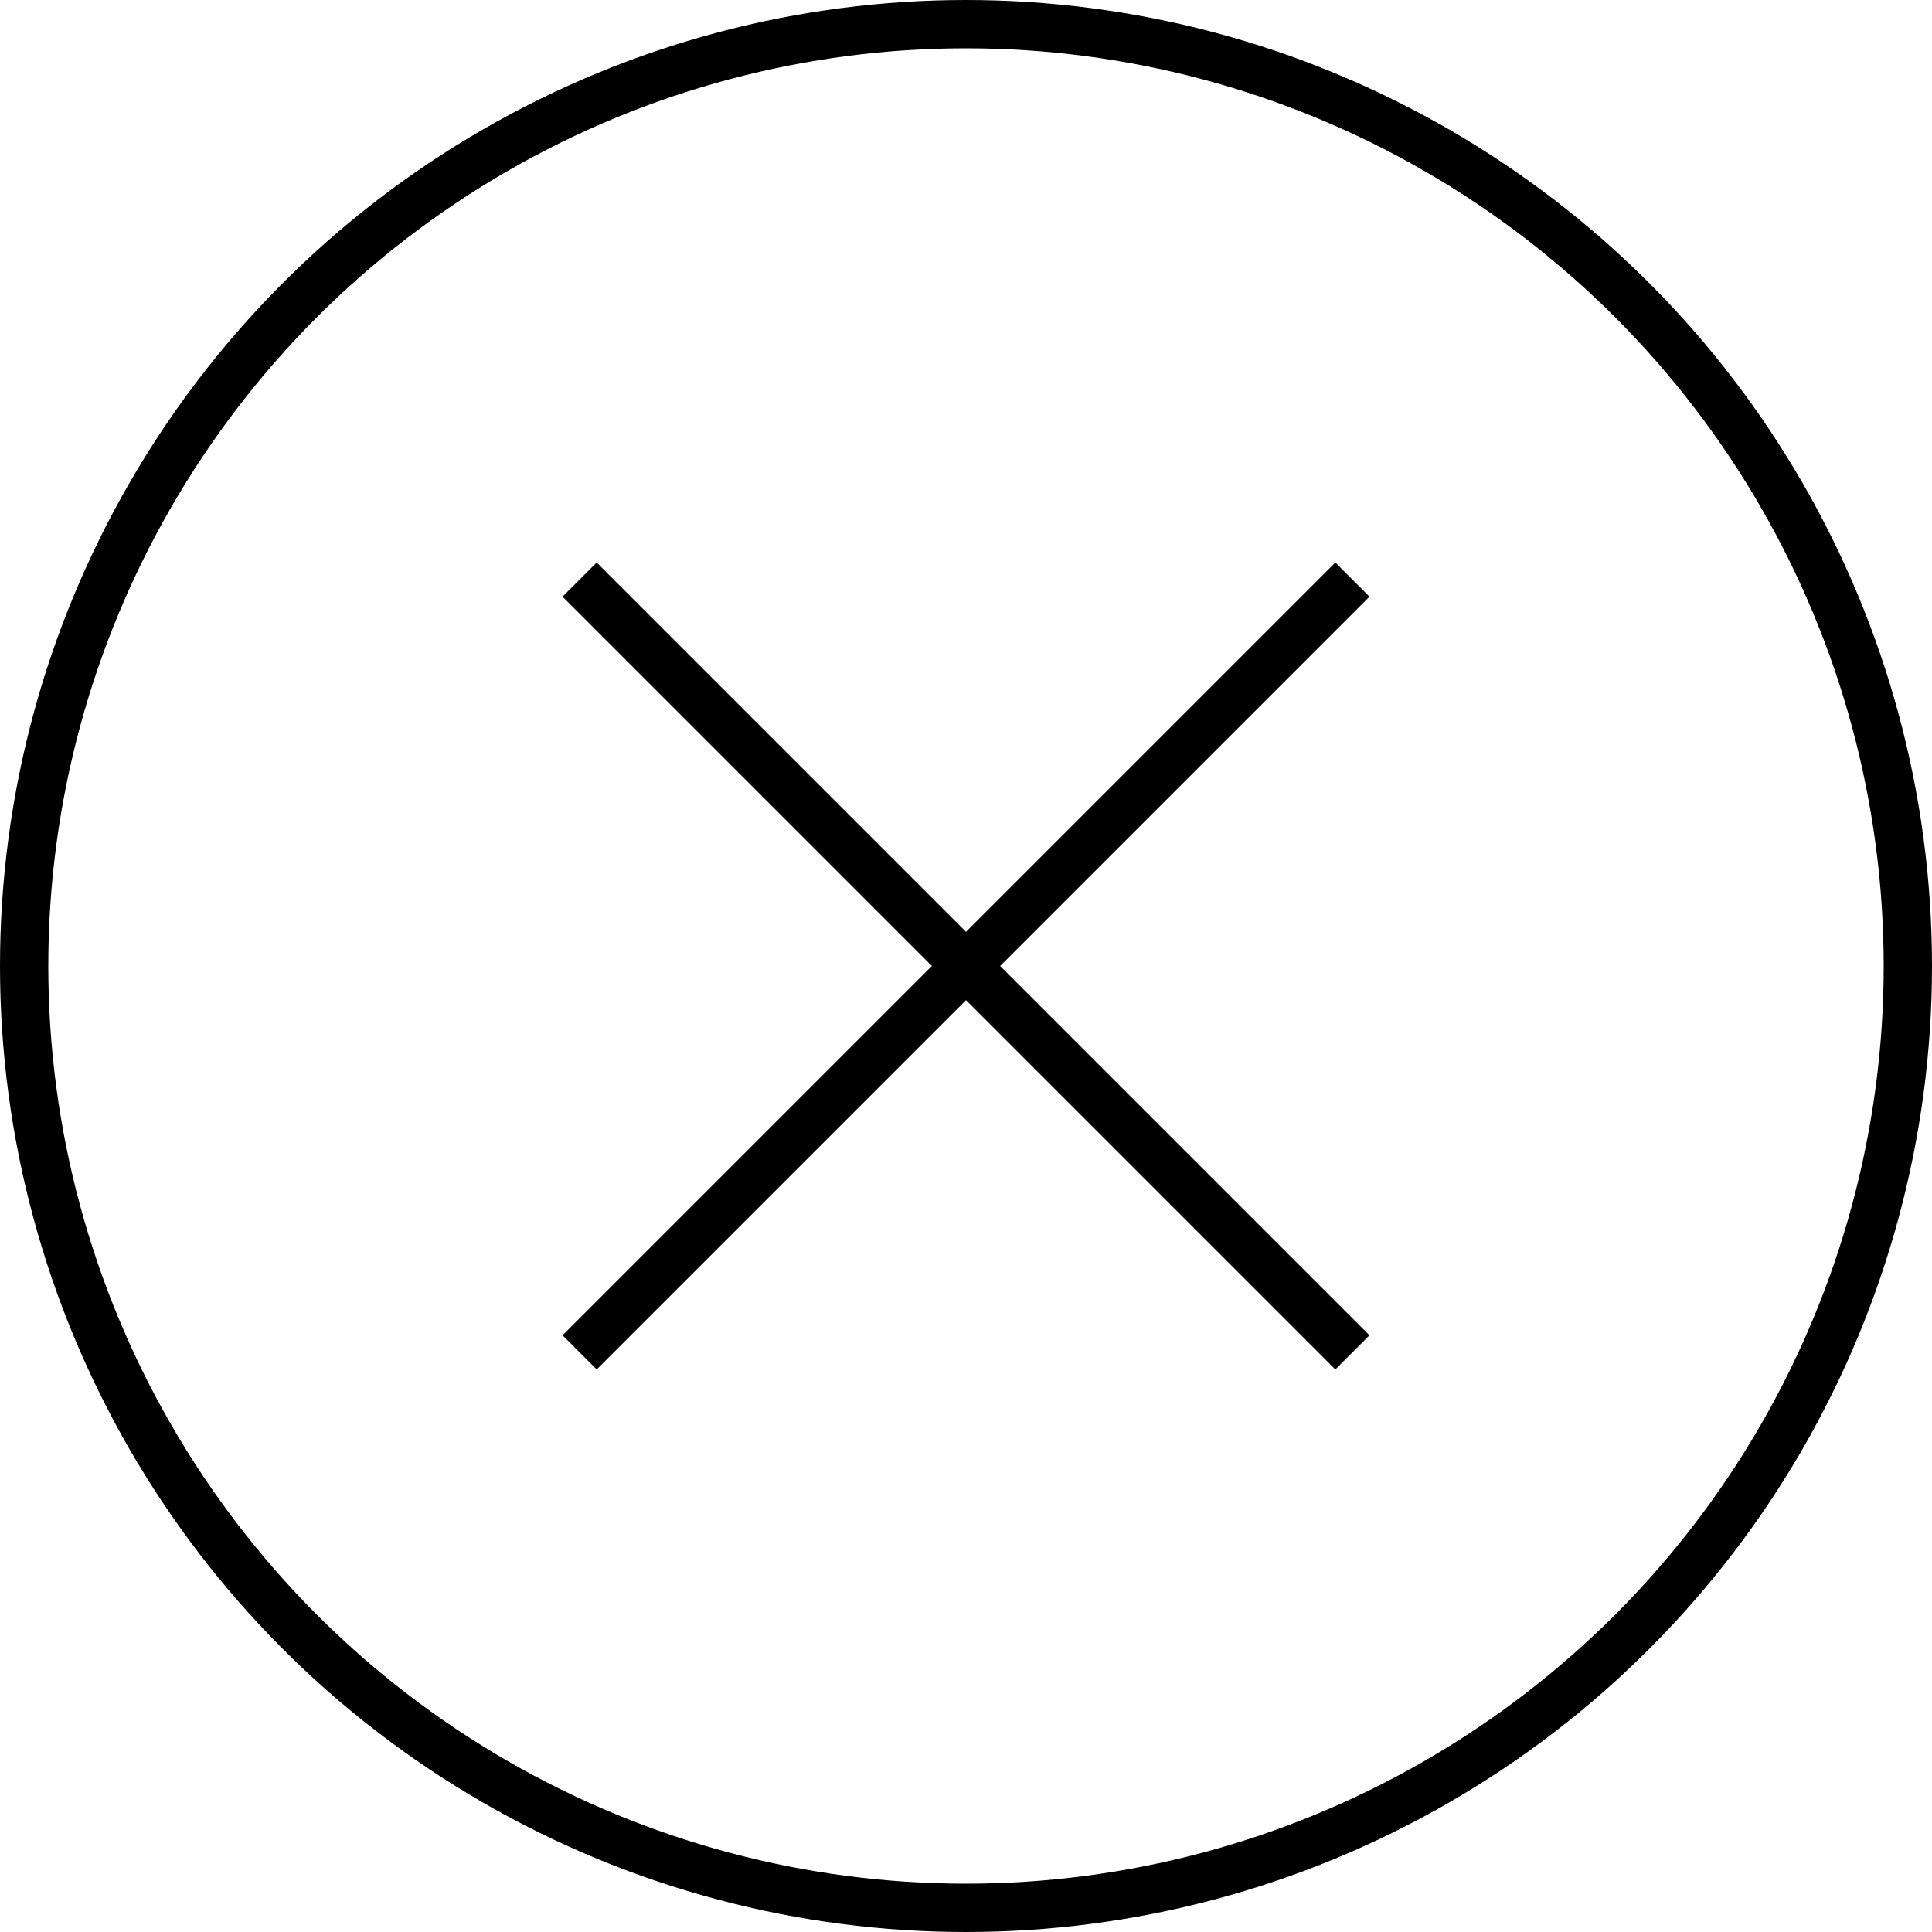
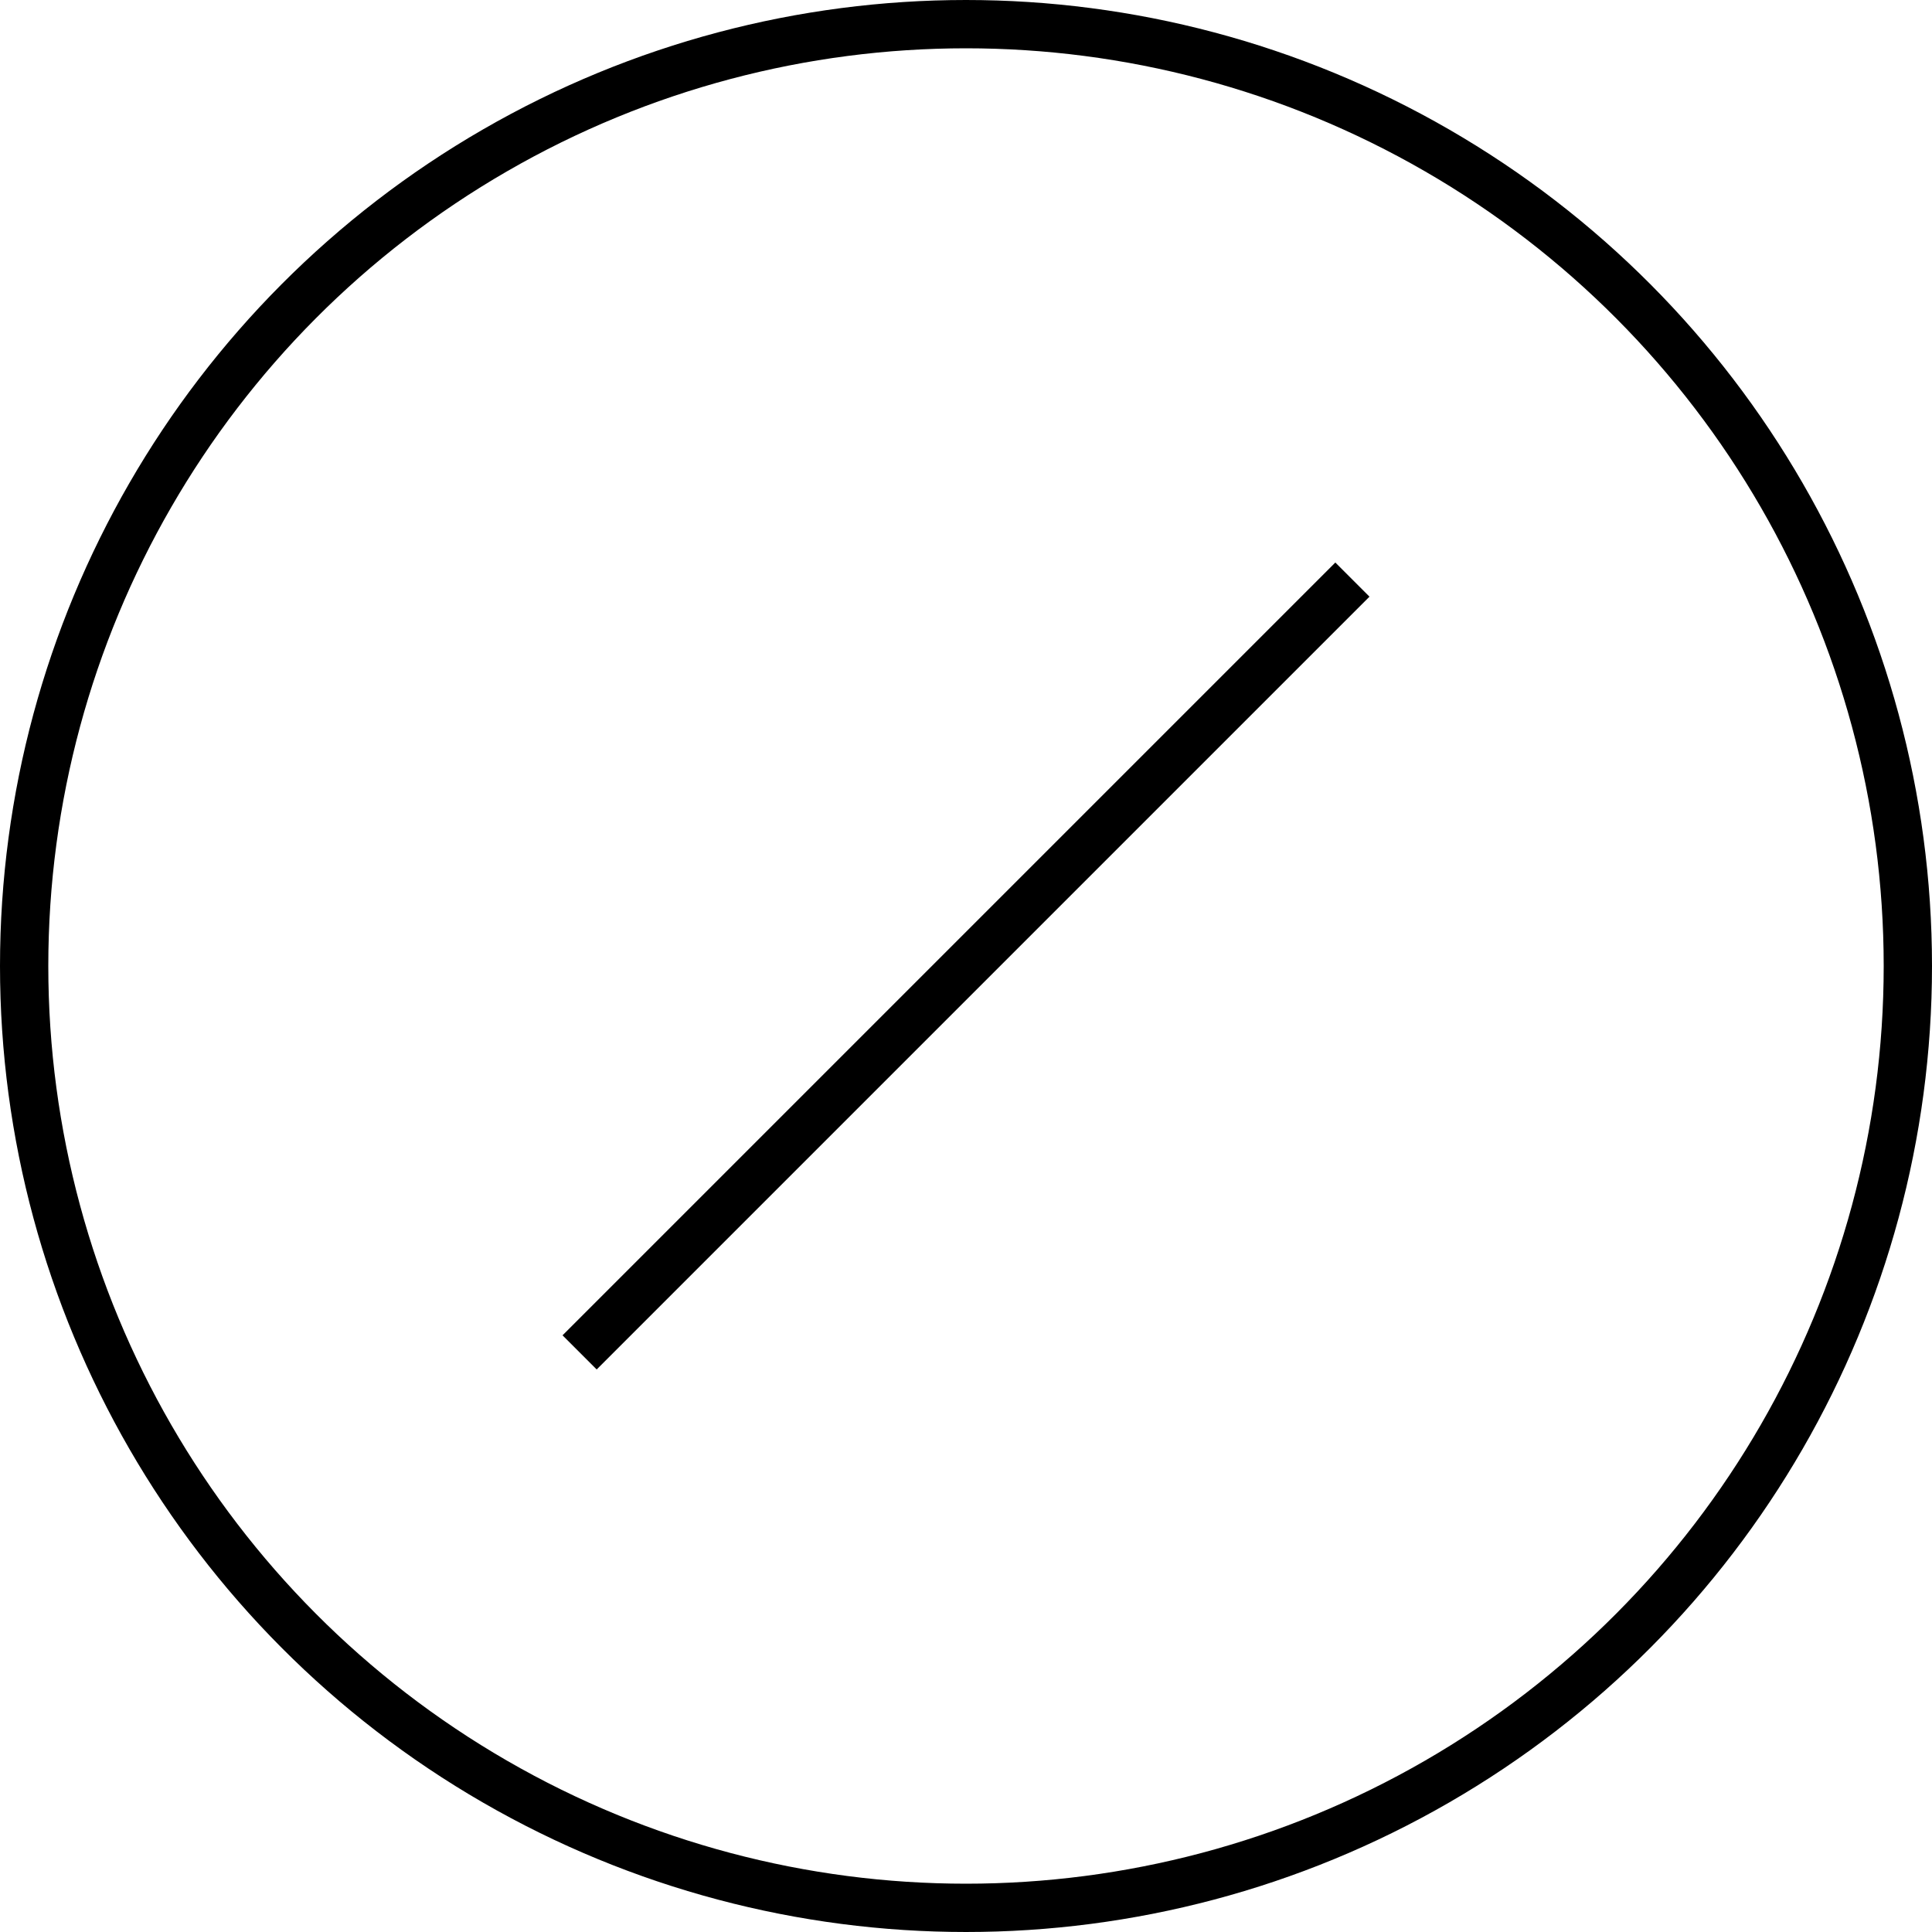
<svg xmlns="http://www.w3.org/2000/svg" width="40" height="40" viewBox="0 0 40 40" fill="none">
  <circle cx="20" cy="20" r="19.5" stroke="black" />
-   <path d="M12 12L28 28" stroke="black" />
  <path d="M28 12L12 28" stroke="black" />
</svg>